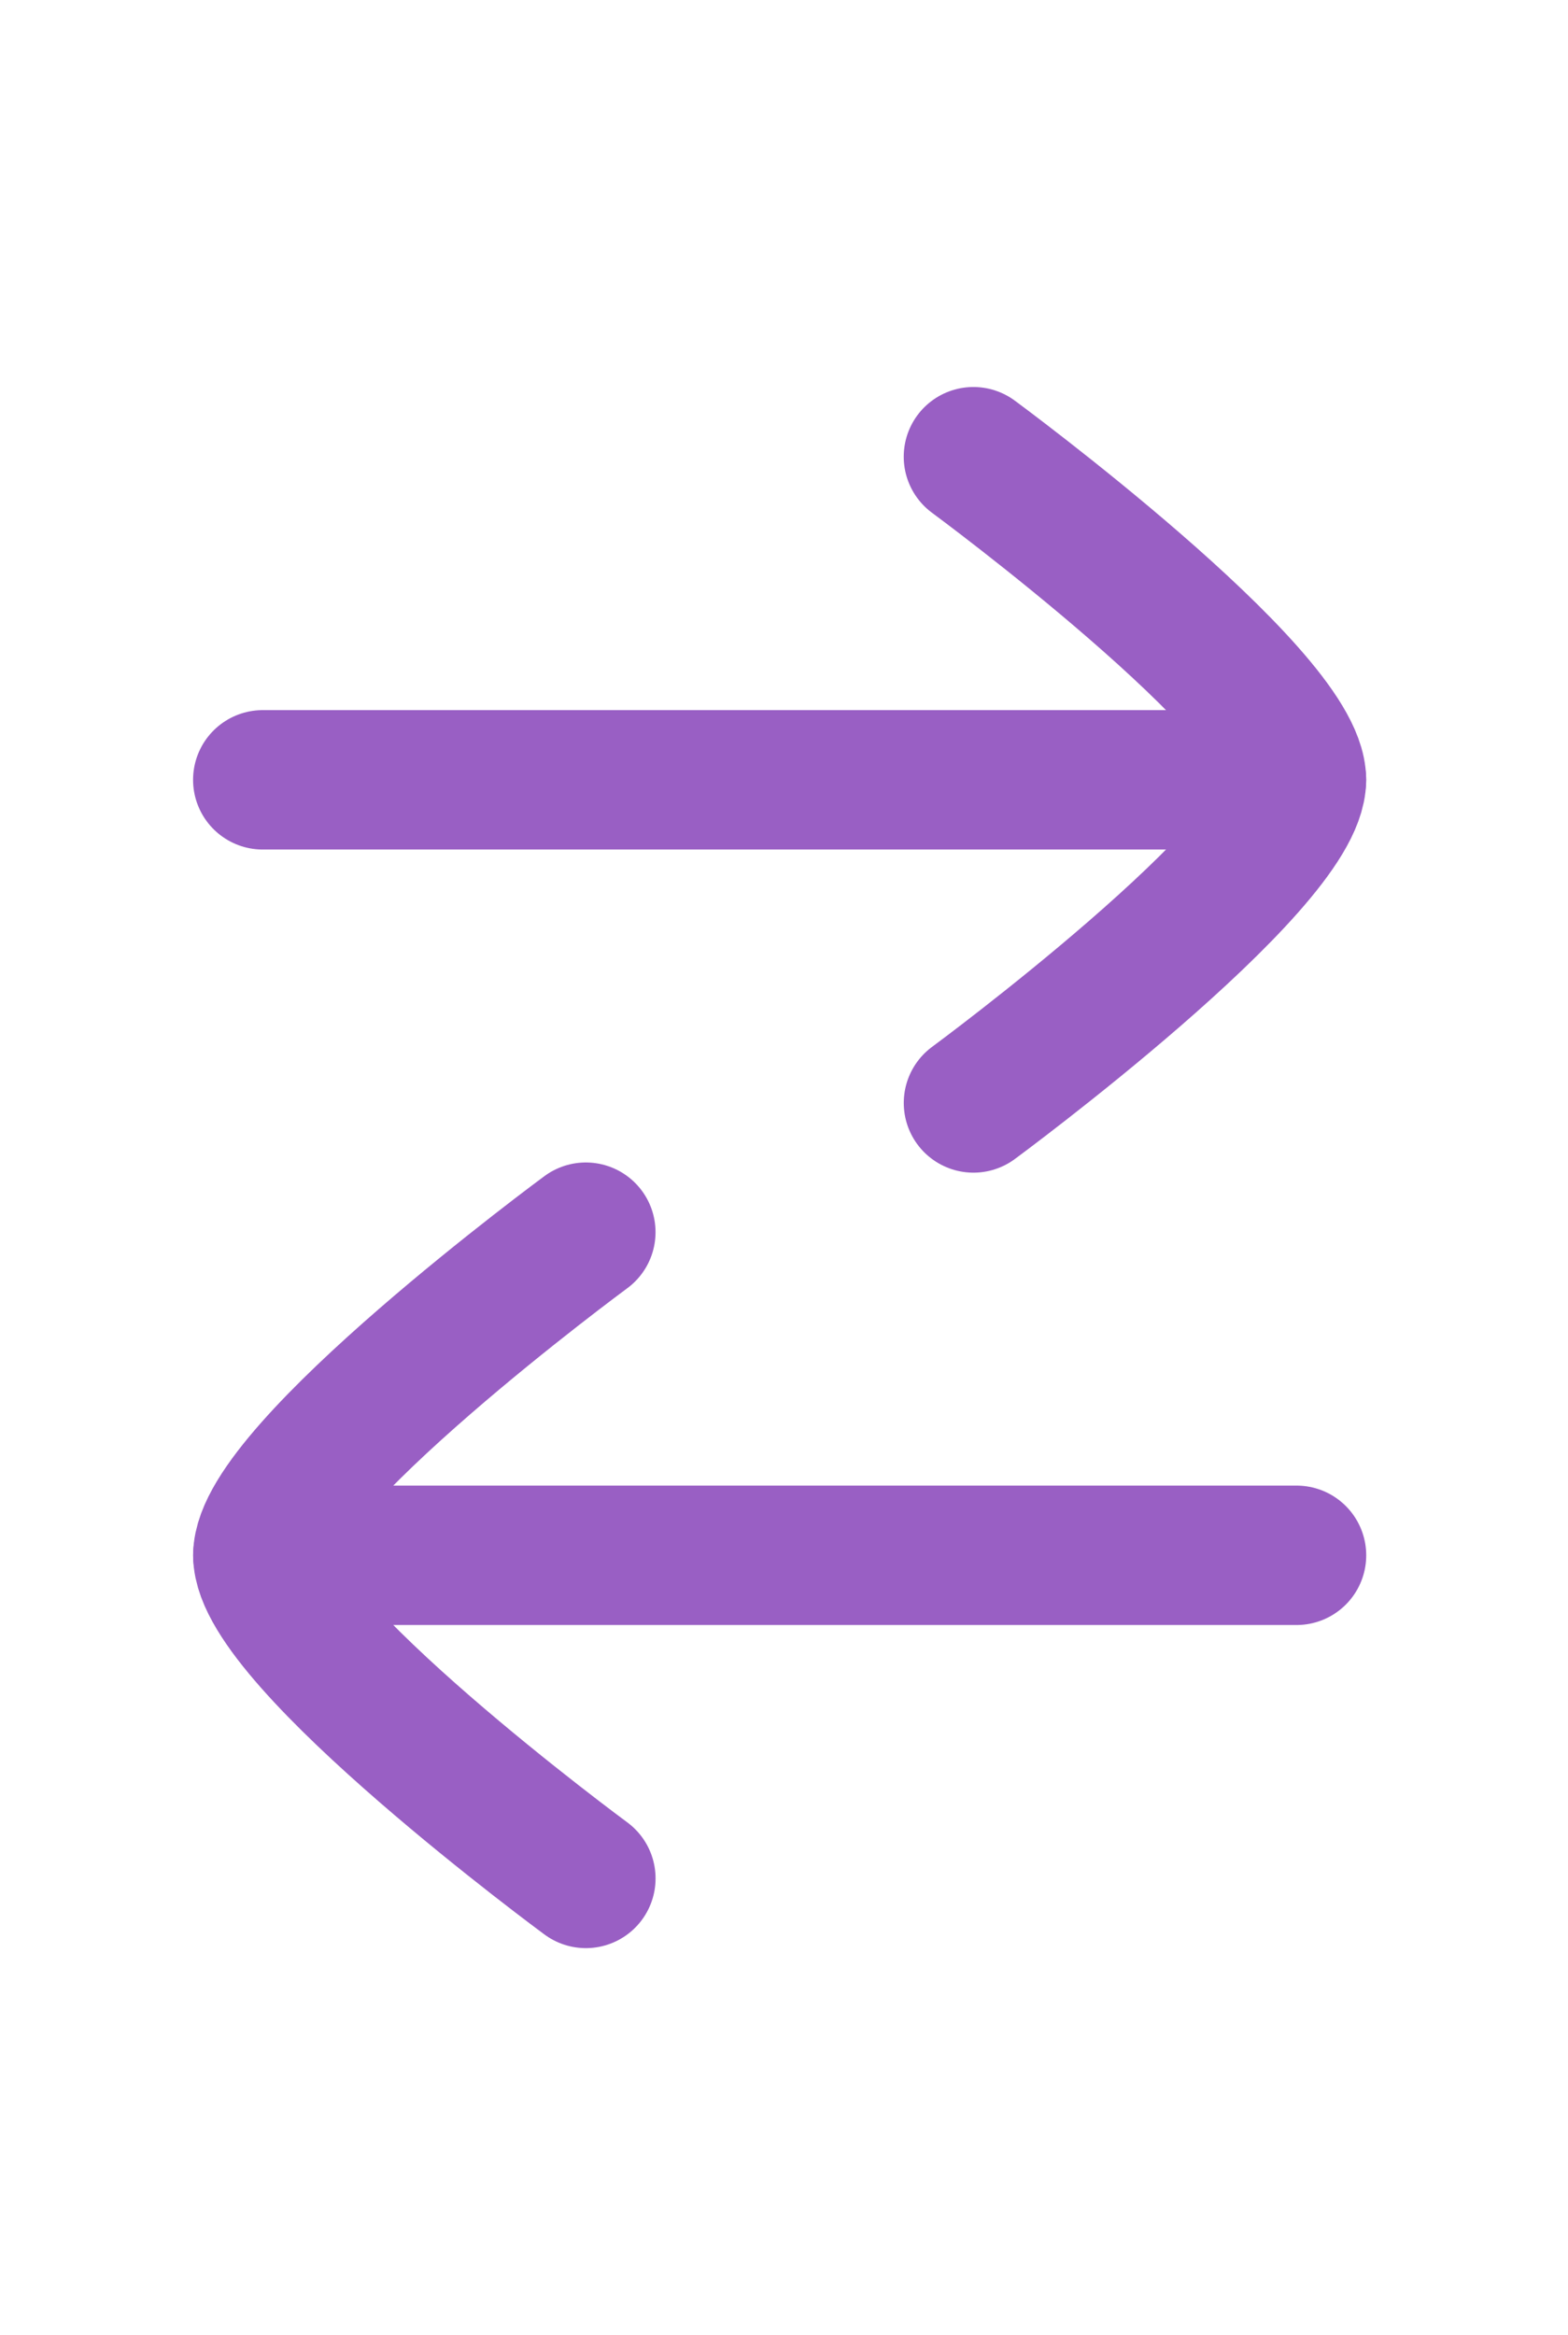
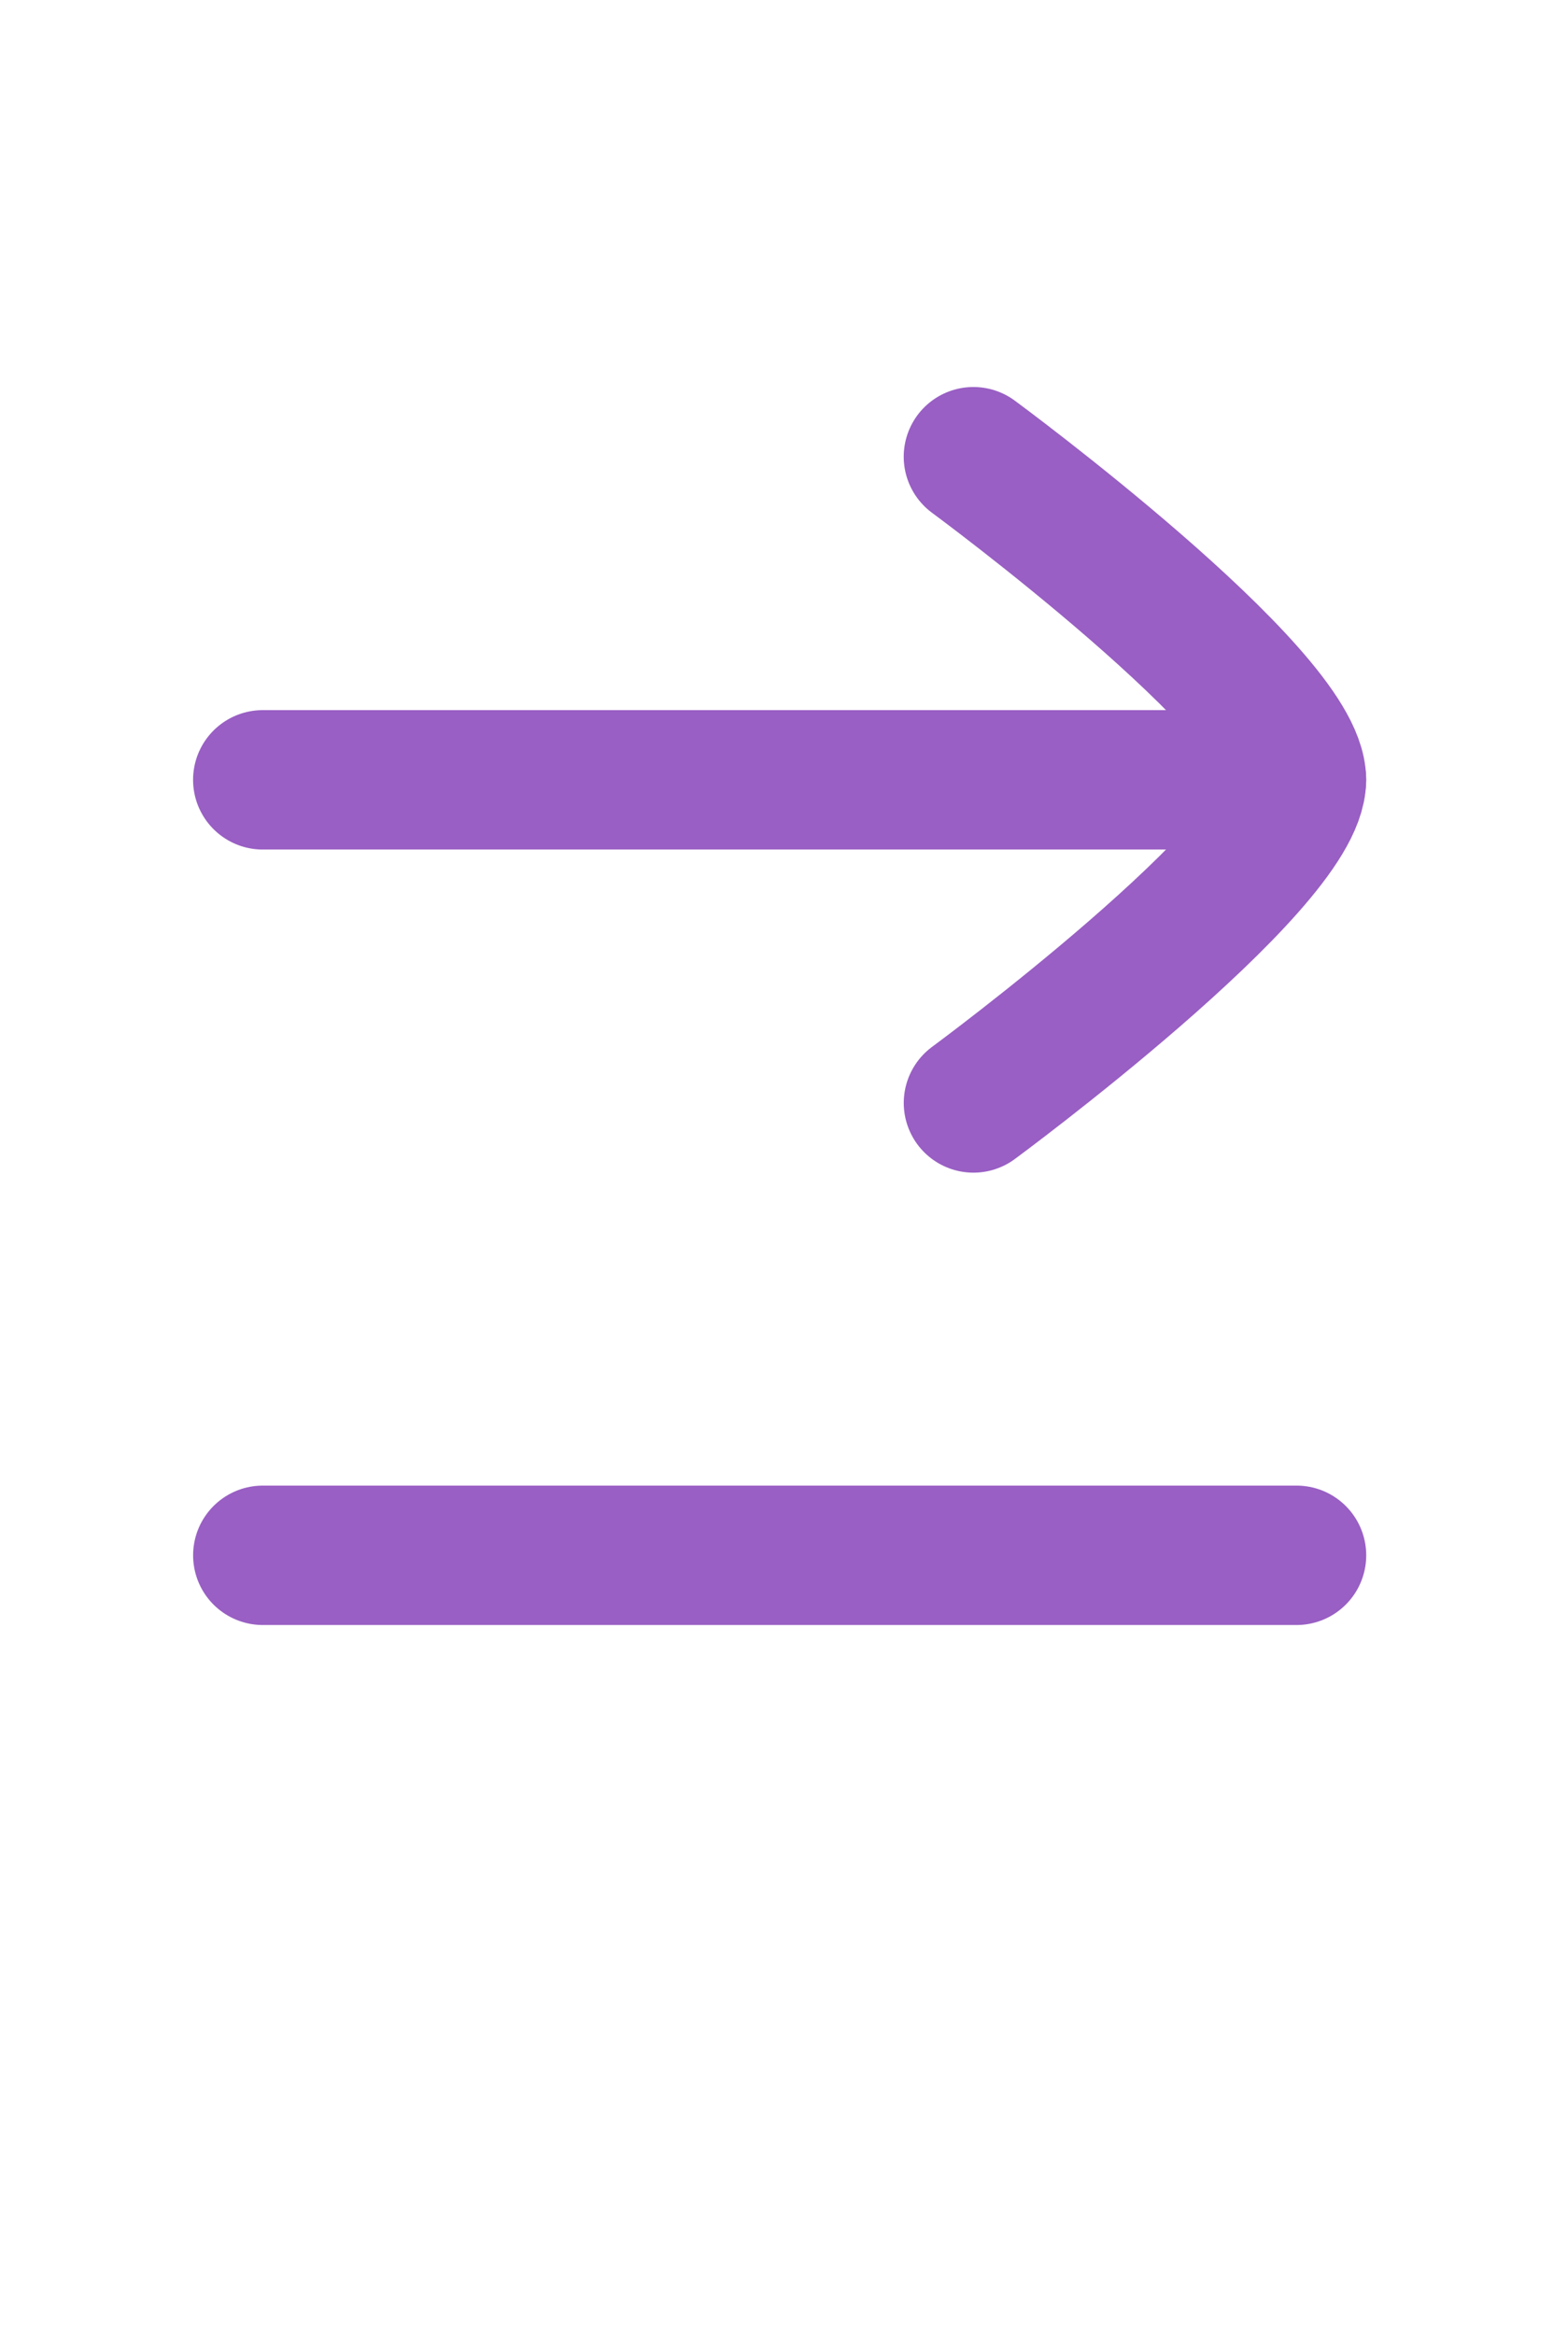
<svg xmlns="http://www.w3.org/2000/svg" width="45" height="67" viewBox="0 0 45 67" fill="none">
  <path d="M37.208 22.375L7.541 22.375" stroke="#995FC4" stroke-width="4" stroke-linecap="round" stroke-linejoin="round" />
  <path d="M27.937 31.646C27.937 31.646 37.207 24.818 37.207 22.375C37.207 19.932 27.936 13.104 27.936 13.104" stroke="#995FC4" stroke-width="4" stroke-linecap="round" stroke-linejoin="round" />
  <path d="M7.542 44.625L37.209 44.625" stroke="#995FC4" stroke-width="4" stroke-linecap="round" stroke-linejoin="round" />
-   <path d="M16.813 35.354C16.813 35.354 7.543 42.182 7.543 44.625C7.543 47.068 16.814 53.896 16.814 53.896" stroke="#995FC4" stroke-width="4" stroke-linecap="round" stroke-linejoin="round" />
</svg>